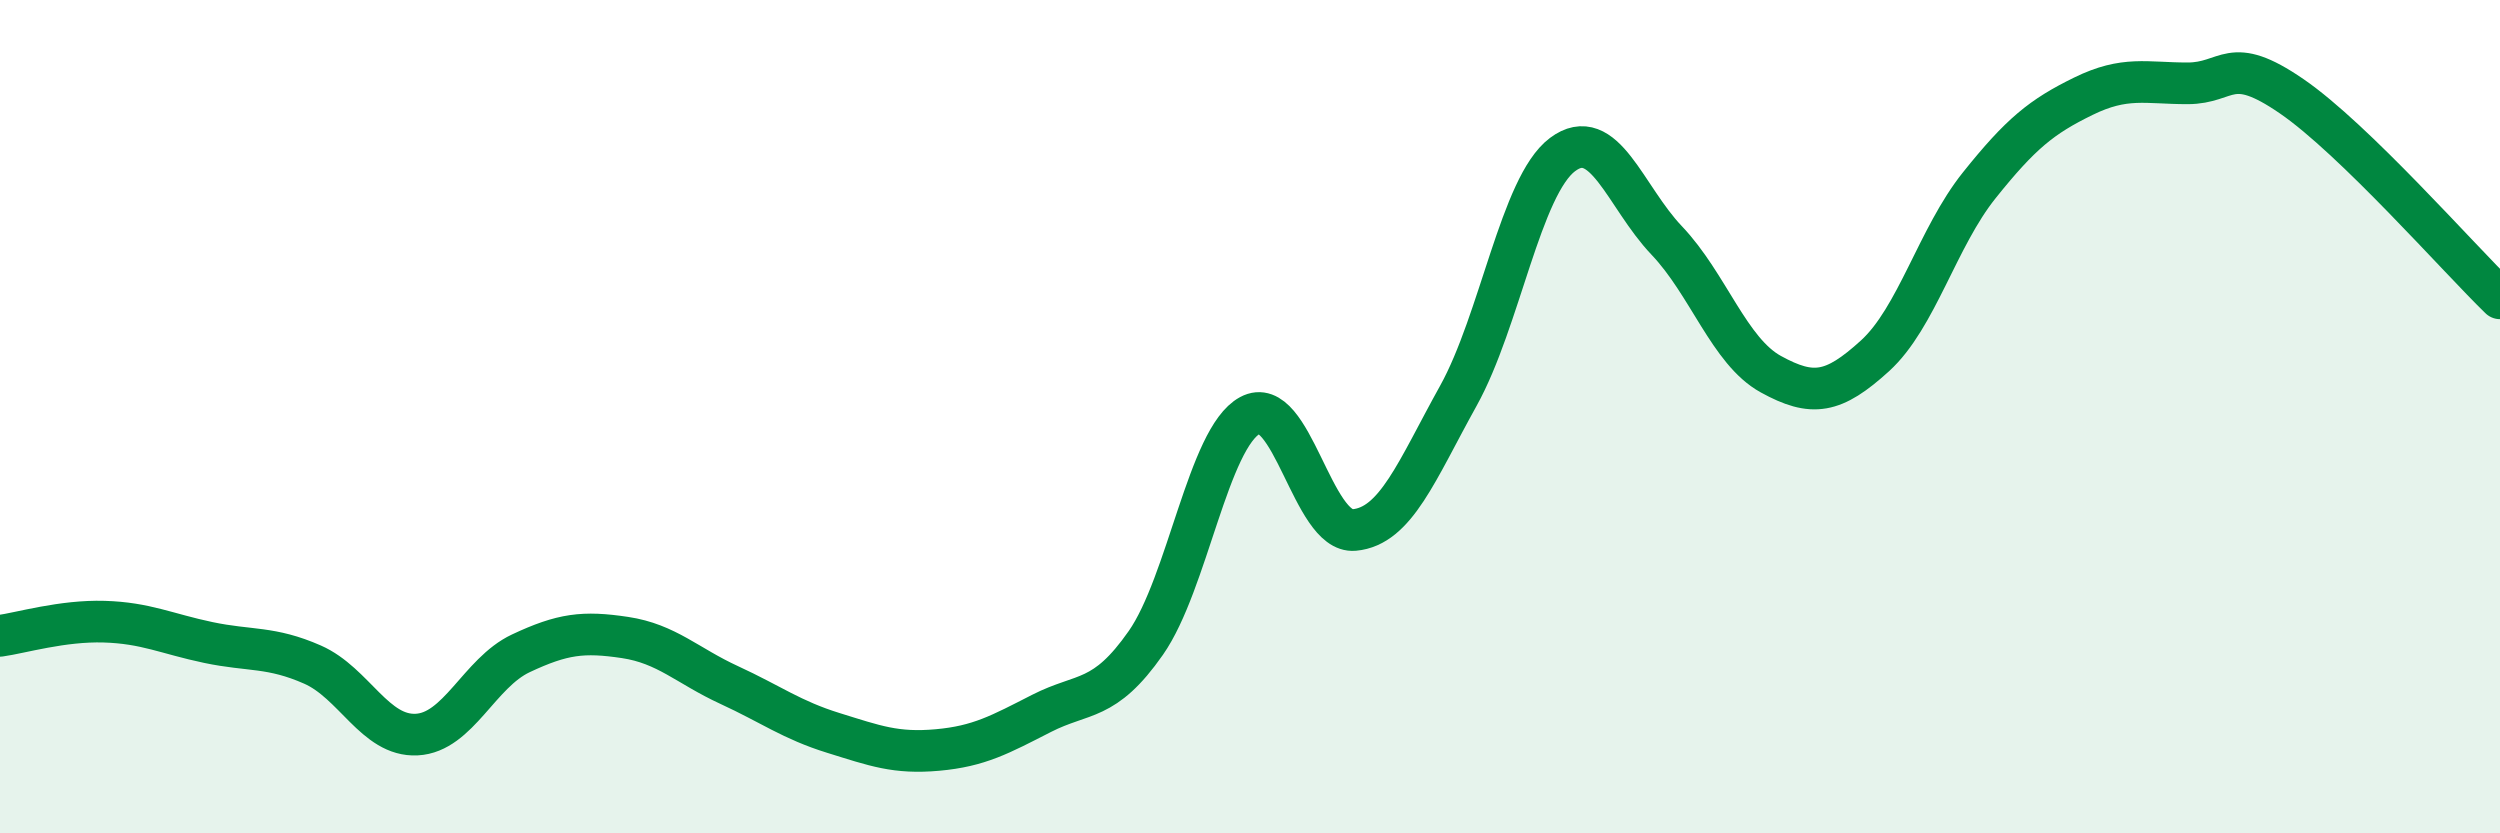
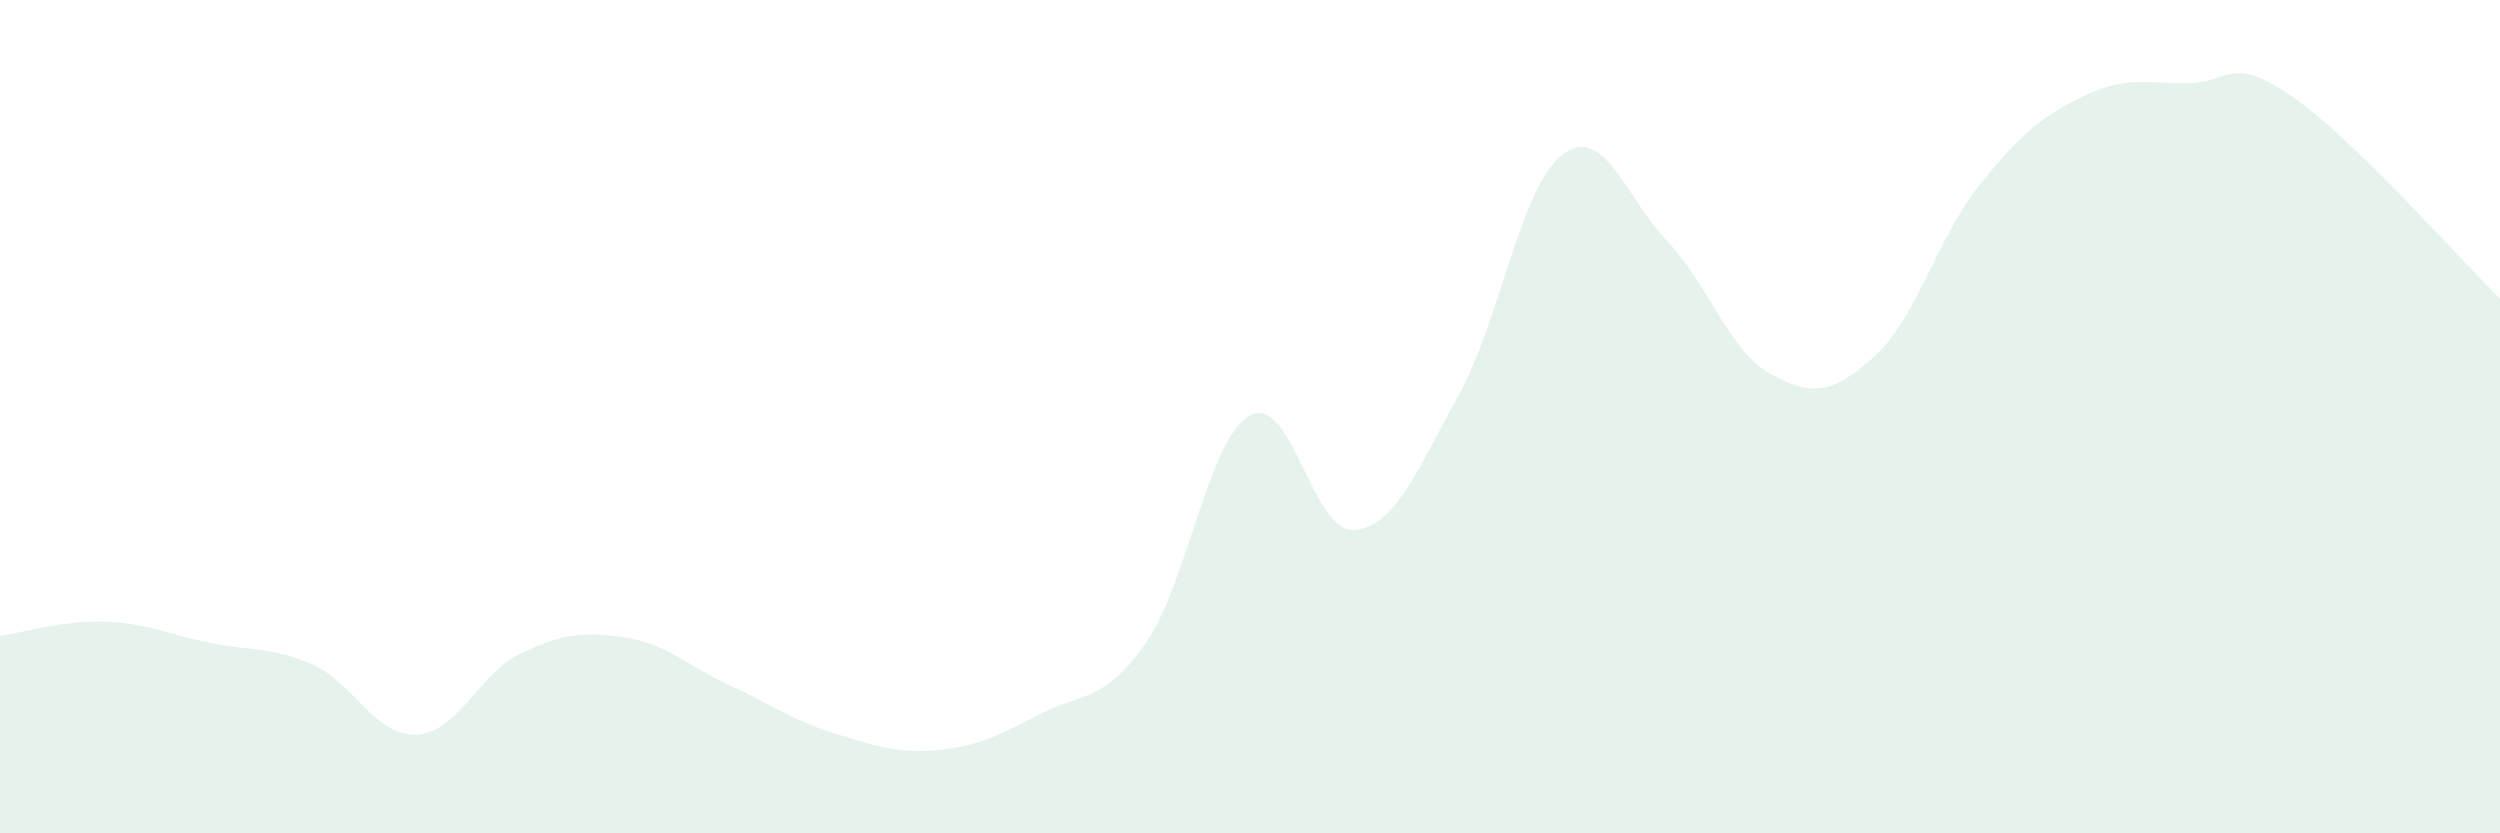
<svg xmlns="http://www.w3.org/2000/svg" width="60" height="20" viewBox="0 0 60 20">
  <path d="M 0,15.26 C 0.5,15.19 1.5,14.89 2.5,14.92 C 3.5,14.95 4,15.21 5,15.42 C 6,15.63 6.5,15.51 7.5,15.95 C 8.5,16.39 9,17.68 10,17.63 C 11,17.58 11.5,16.15 12.5,15.68 C 13.5,15.21 14,15.15 15,15.3 C 16,15.45 16.5,15.98 17.5,16.44 C 18.5,16.9 19,17.28 20,17.59 C 21,17.9 21.5,18.09 22.5,18 C 23.5,17.91 24,17.63 25,17.12 C 26,16.61 26.5,16.86 27.5,15.43 C 28.5,14 29,10.51 30,9.97 C 31,9.43 31.5,12.81 32.5,12.72 C 33.5,12.63 34,11.3 35,9.5 C 36,7.7 36.5,4.46 37.5,3.71 C 38.5,2.96 39,4.72 40,5.77 C 41,6.82 41.5,8.43 42.5,8.98 C 43.5,9.53 44,9.45 45,8.54 C 46,7.63 46.5,5.7 47.5,4.45 C 48.5,3.2 49,2.8 50,2.31 C 51,1.82 51.5,2 52.5,2 C 53.5,2 53.5,1.28 55,2.31 C 56.5,3.34 59,6.19 60,7.16L60 20L0 20Z" fill="#008740" opacity="0.1" stroke-linecap="round" stroke-linejoin="round" />
-   <path d="M 0,15.26 C 0.5,15.19 1.5,14.89 2.5,14.92 C 3.5,14.95 4,15.21 5,15.42 C 6,15.63 6.5,15.51 7.5,15.95 C 8.5,16.39 9,17.68 10,17.63 C 11,17.58 11.5,16.15 12.5,15.68 C 13.5,15.21 14,15.15 15,15.3 C 16,15.45 16.5,15.98 17.5,16.44 C 18.5,16.9 19,17.28 20,17.59 C 21,17.9 21.5,18.09 22.5,18 C 23.5,17.91 24,17.63 25,17.12 C 26,16.61 26.5,16.86 27.5,15.43 C 28.5,14 29,10.51 30,9.97 C 31,9.43 31.5,12.81 32.5,12.72 C 33.5,12.63 34,11.3 35,9.5 C 36,7.7 36.5,4.46 37.5,3.71 C 38.5,2.96 39,4.72 40,5.77 C 41,6.82 41.5,8.43 42.5,8.98 C 43.5,9.53 44,9.45 45,8.54 C 46,7.63 46.5,5.7 47.5,4.45 C 48.5,3.2 49,2.8 50,2.31 C 51,1.82 51.5,2 52.5,2 C 53.5,2 53.5,1.28 55,2.31 C 56.5,3.34 59,6.19 60,7.16" stroke="#008740" stroke-width="1" fill="none" stroke-linecap="round" stroke-linejoin="round" />
</svg>